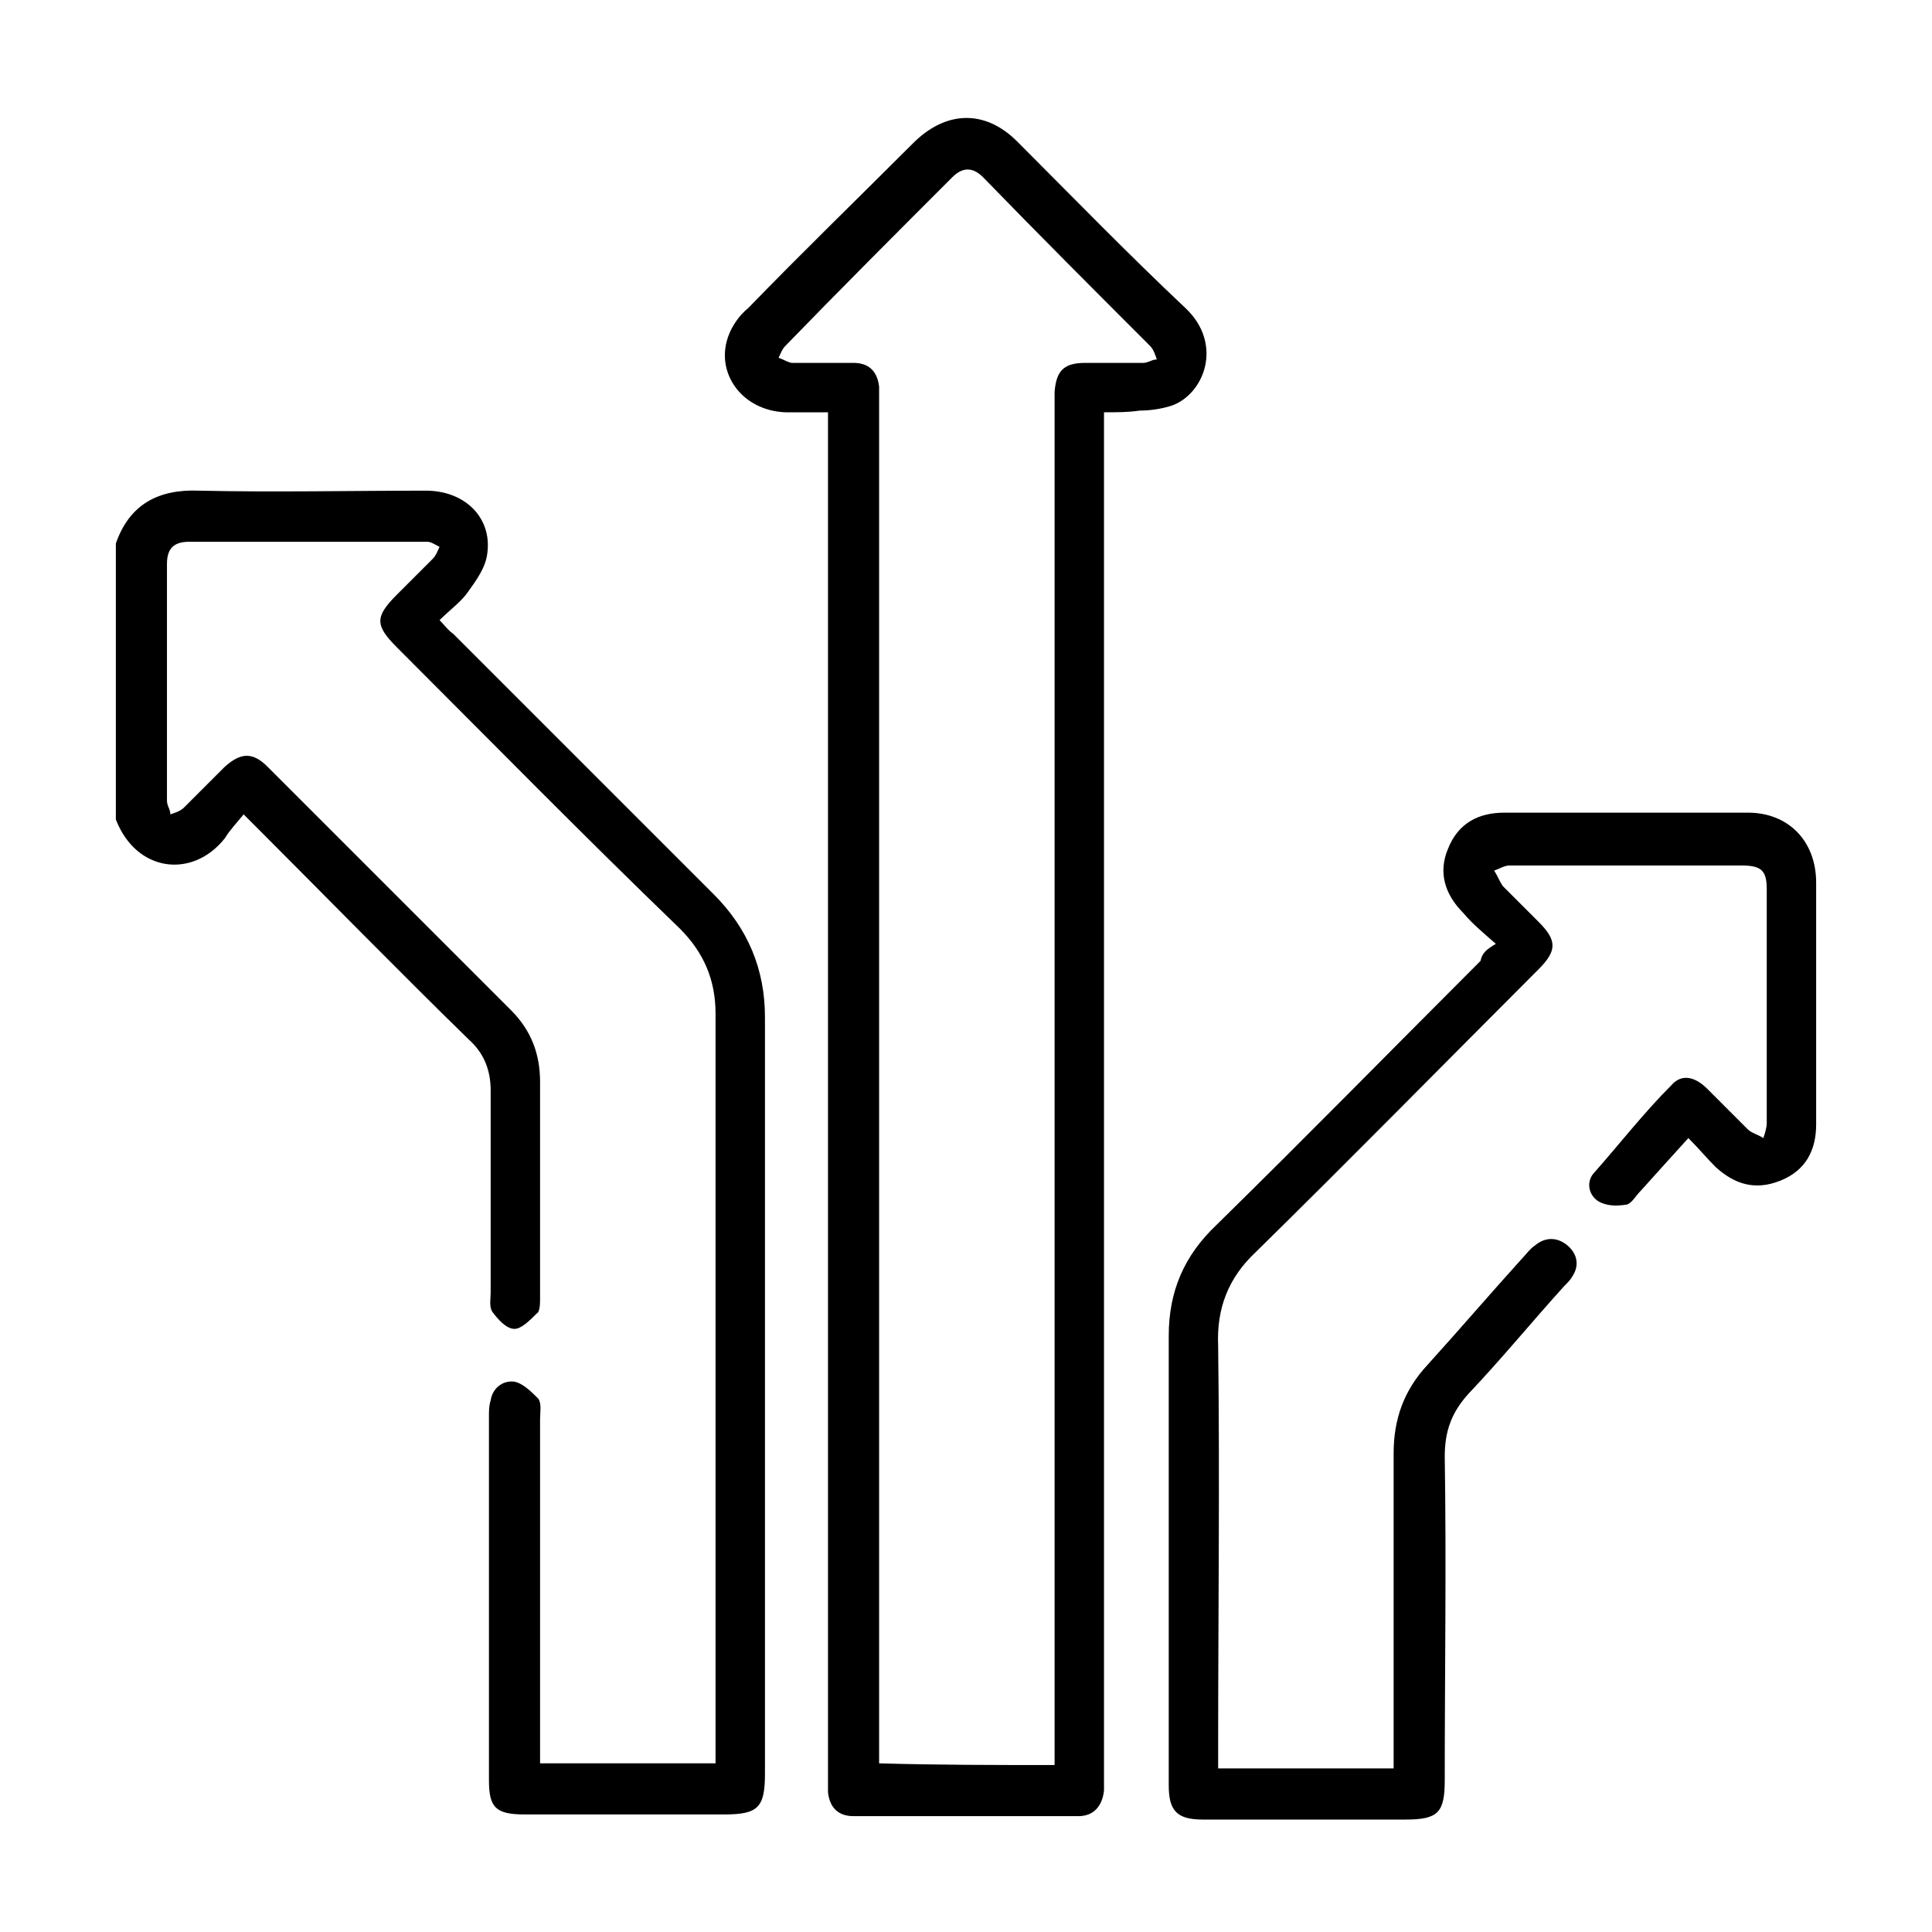
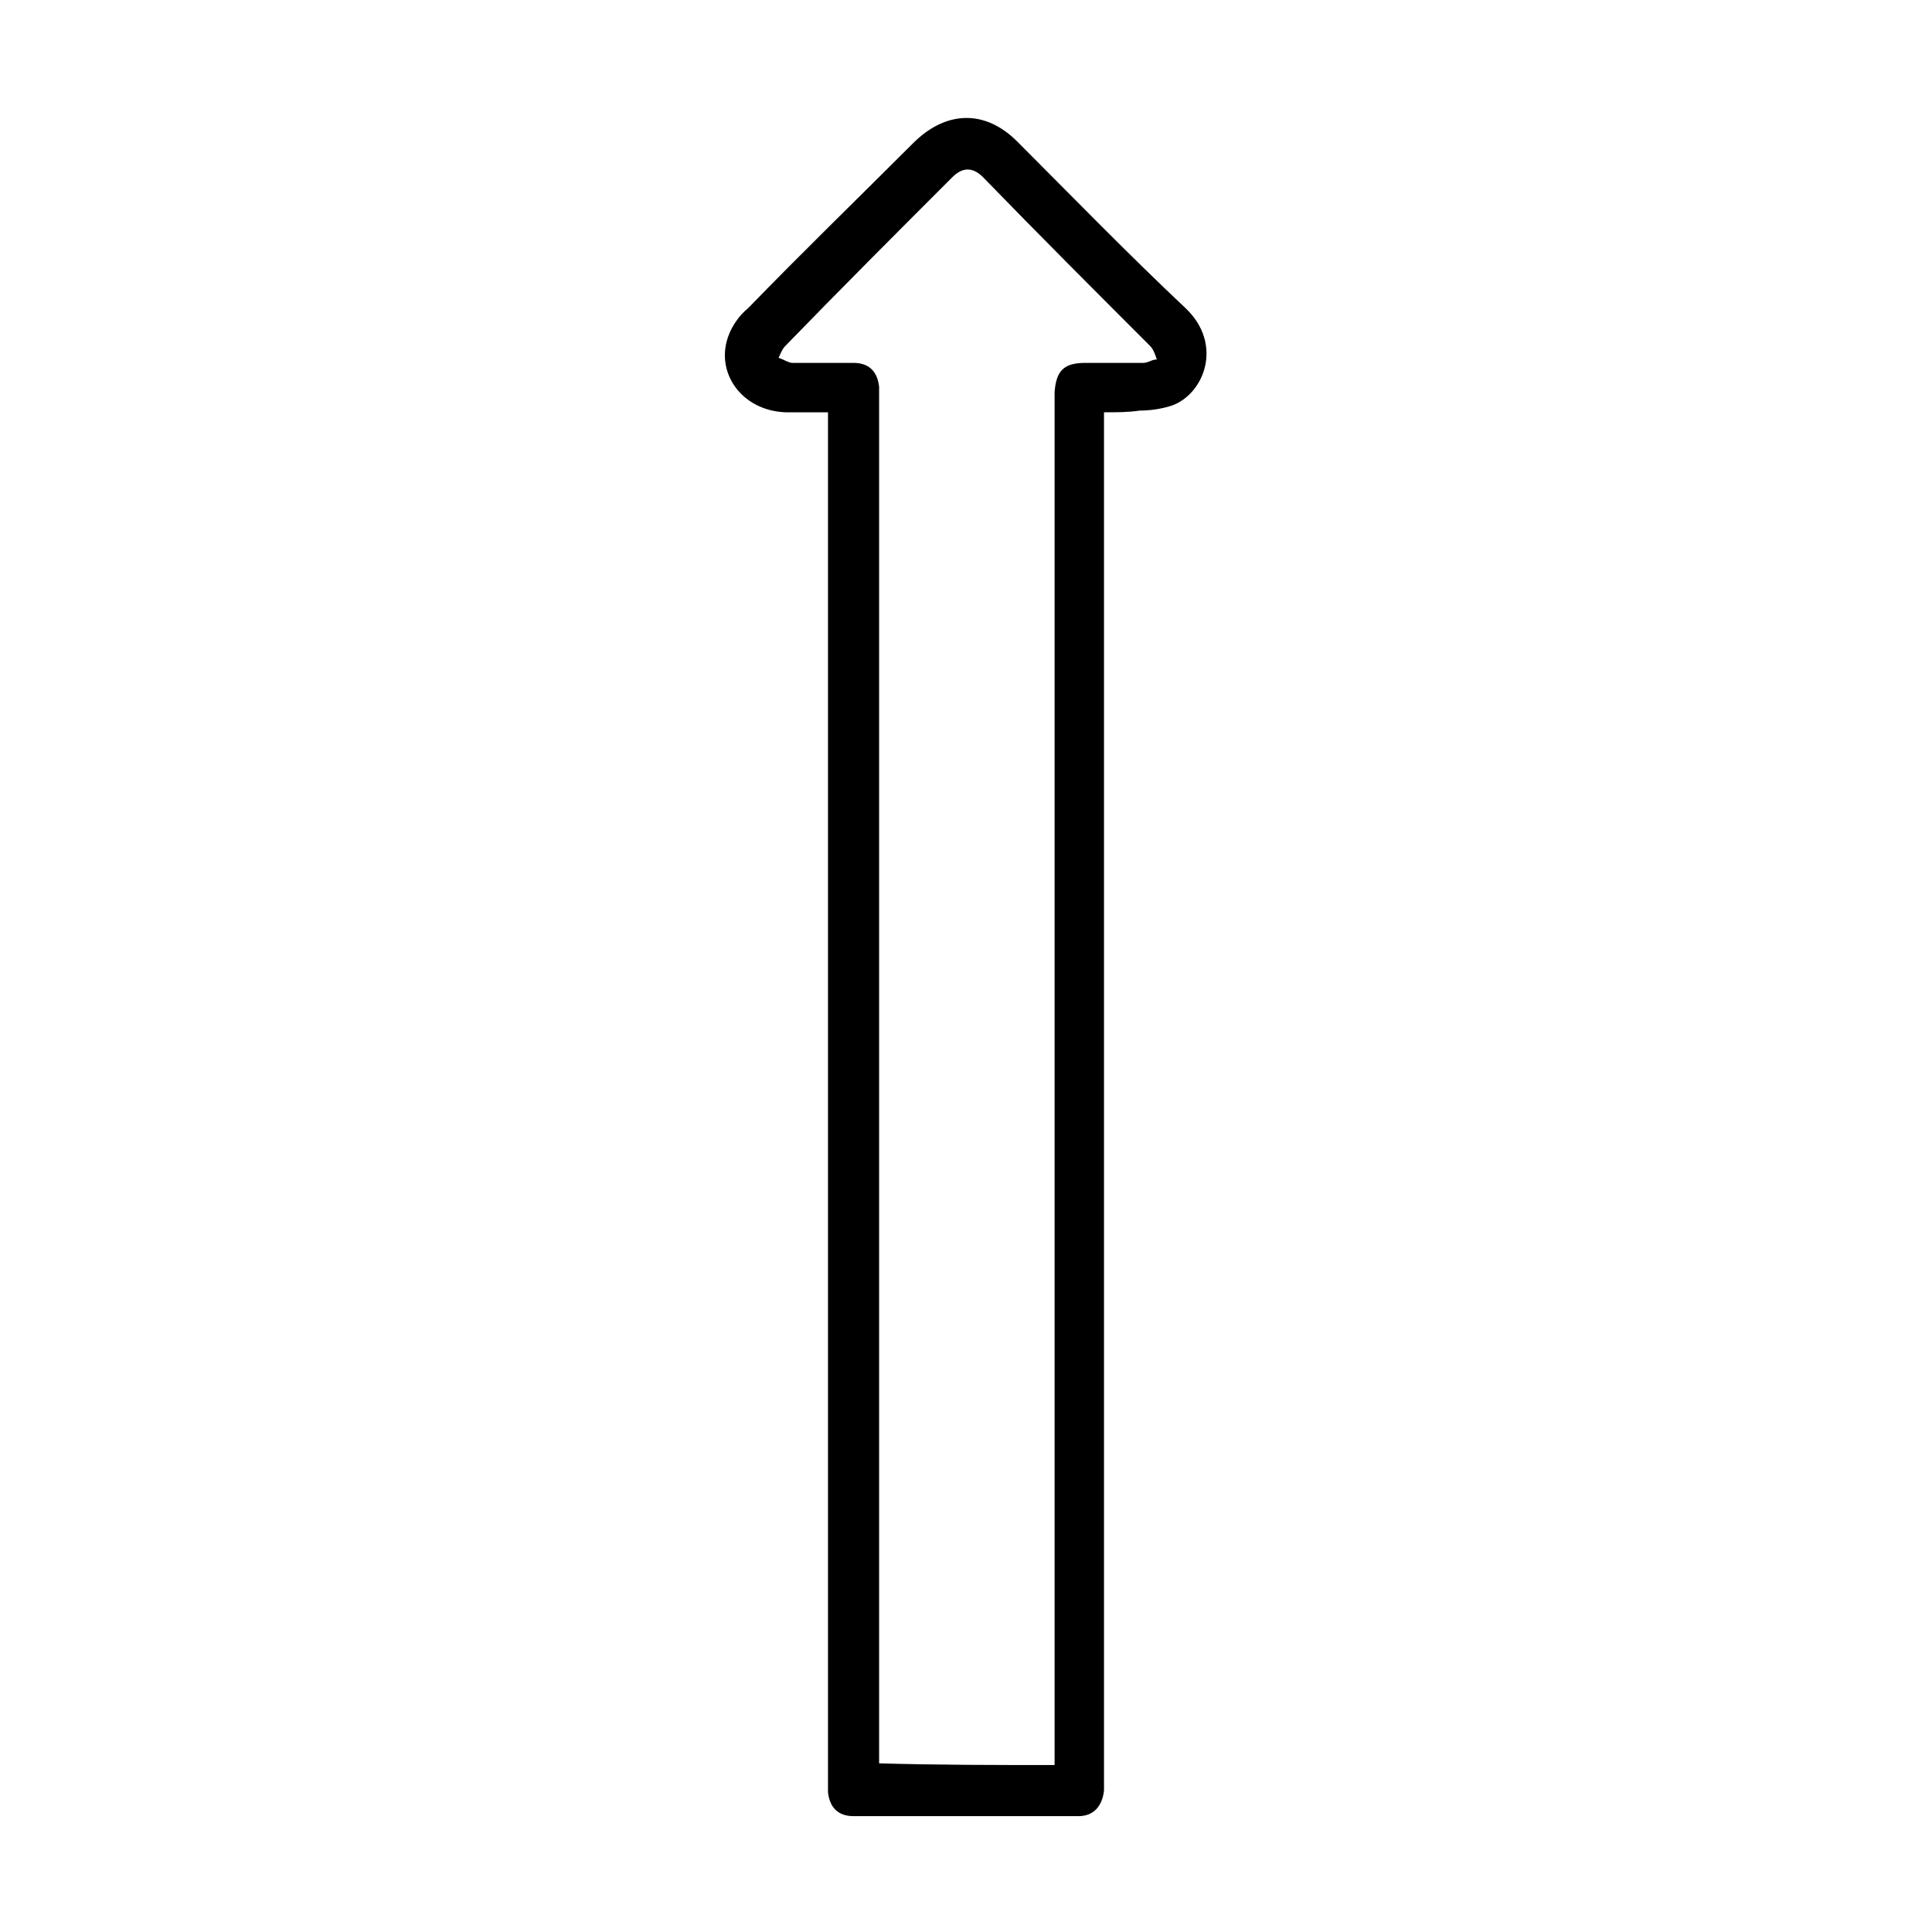
<svg xmlns="http://www.w3.org/2000/svg" version="1.1" id="come" x="0px" y="0px" viewBox="0 0 113.4 113.4" style="enable-background:new 0 0 113.4 113.4;" xml:space="preserve">
  <g id="aF0rbZ.tif">
    <g>
-       <path d="M6.8,31.9c0.8-2.3,2.5-3.2,4.9-3.1c4.4,0.1,8.9,0,13.3,0c2.3,0,3.9,1.6,3.6,3.7c-0.1,0.8-0.6,1.5-1.1,2.2    c-0.4,0.6-1.1,1.1-1.7,1.7c0.3,0.3,0.5,0.6,0.8,0.8c5.1,5.1,10.2,10.2,15.3,15.3c2,2,3,4.4,3,7.2c0,14.8,0,29.6,0,44.4    c0,2-0.4,2.4-2.4,2.4c-3.9,0-7.8,0-11.7,0c-1.7,0-2.1-0.4-2.1-2c0-7.1,0-14.3,0-21.4c0-0.3,0-0.6,0.1-0.9c0.1-0.7,0.7-1.2,1.4-1.1    c0.5,0.1,1,0.6,1.4,1c0.2,0.3,0.1,0.8,0.1,1.2c0,6.3,0,12.7,0,19c0,0.4,0,0.8,0,1.2c3.4,0,6.8,0,10.3,0c0-0.4,0-0.7,0-1.1    c0-14.3,0-28.6,0-42.9c0-2-0.7-3.6-2.1-5C34.3,49.1,28.8,43.5,23.3,38c-1.3-1.3-1.3-1.8,0-3.1c0.7-0.7,1.4-1.4,2.1-2.1    c0.2-0.2,0.3-0.5,0.4-0.7c-0.2-0.1-0.5-0.3-0.7-0.3c-4.7,0-9.4,0-14,0c-0.9,0-1.3,0.4-1.3,1.3c0,4.6,0,9.3,0,13.9    c0,0.3,0.2,0.5,0.2,0.8c0.3-0.1,0.6-0.2,0.8-0.4c0.8-0.8,1.6-1.6,2.4-2.4c0.9-0.8,1.6-0.9,2.5,0c4.8,4.8,9.6,9.6,14.3,14.3    c1.2,1.2,1.7,2.6,1.7,4.2c0,4.2,0,8.4,0,12.7c0,0.3,0,0.8-0.2,0.9c-0.4,0.4-0.9,0.9-1.3,0.9c-0.5,0-1-0.6-1.3-1    c-0.2-0.3-0.1-0.8-0.1-1.1c0-4,0-7.9,0-11.9c0-1.2-0.4-2.2-1.3-3c-4.2-4.1-8.3-8.3-12.4-12.4c-0.2-0.2-0.4-0.4-0.8-0.8    c-0.4,0.5-0.8,0.9-1.1,1.4c-1.9,2.4-5.2,2-6.4-1.1C6.8,42.7,6.8,37.3,6.8,31.9z" />
      <path d="M64.8,24.2c0,0.6,0,1.1,0,1.5c0,26.1,0,52.1,0,78.2c0,0.4,0,0.8,0,1.2c-0.1,0.9-0.6,1.5-1.5,1.5c-4.4,0-8.8,0-13.2,0    c-0.9,0-1.4-0.5-1.5-1.4c0-0.4,0-0.8,0-1.3c0-26.1,0-52.1,0-78.2c0-0.4,0-0.9,0-1.5c-0.9,0-1.7,0-2.5,0c-2.6-0.1-4.2-2.4-3.3-4.6    c0.2-0.5,0.6-1.1,1.1-1.5c3.2-3.3,6.5-6.5,9.7-9.7c1.9-1.9,4.2-2,6.1-0.1c3.3,3.3,6.5,6.6,9.9,9.8c2.2,2.1,1.1,5-0.8,5.7    c-0.6,0.2-1.3,0.3-1.9,0.3C66.2,24.2,65.6,24.2,64.8,24.2z M61.9,103.6c0-0.5,0-1,0-1.5c0-26,0-52,0-78c0-0.4,0-0.7,0-1.1    c0.1-1.2,0.5-1.7,1.8-1.7c1.1,0,2.3,0,3.4,0c0.3,0,0.5-0.2,0.8-0.2c-0.1-0.3-0.2-0.6-0.4-0.8c-3.3-3.3-6.6-6.6-9.8-9.9    c-0.6-0.6-1.2-0.6-1.8,0c-3.3,3.3-6.6,6.6-9.8,9.9c-0.2,0.2-0.3,0.5-0.4,0.7c0.3,0.1,0.6,0.3,0.8,0.3c1.2,0,2.4,0,3.6,0    c0.9,0,1.4,0.5,1.5,1.4c0,0.4,0,0.8,0,1.2c0,26.1,0,52.2,0,78.3c0,0.4,0,0.9,0,1.3C55,103.6,58.4,103.6,61.9,103.6z" />
-       <path d="M87.8,55.4c-0.8-0.7-1.4-1.2-1.9-1.8c-1.1-1.1-1.5-2.4-0.9-3.8c0.6-1.5,1.8-2.1,3.3-2.1c4.8,0,9.6,0,14.3,0    c2.4,0,4,1.7,4,4.1c0,4.7,0,9.5,0,14.2c0,1.5-0.6,2.7-2.1,3.3c-1.5,0.6-2.7,0.2-3.8-0.8c-0.5-0.5-1-1.1-1.6-1.7    c-1,1.1-1.9,2.1-2.8,3.1c-0.3,0.3-0.5,0.7-0.8,0.8c-0.6,0.1-1.2,0.1-1.7-0.2c-0.6-0.4-0.7-1.2-0.2-1.7c1.5-1.7,2.9-3.5,4.5-5.1    c0.6-0.7,1.4-0.5,2.1,0.2c0.8,0.8,1.6,1.6,2.4,2.4c0.2,0.2,0.6,0.3,0.9,0.5c0.1-0.3,0.2-0.6,0.2-0.9c0-4.6,0-9.2,0-13.7    c0-1.1-0.3-1.4-1.5-1.4c-4.5,0-9.1,0-13.6,0c-0.3,0-0.6,0.2-0.9,0.3c0.2,0.3,0.3,0.6,0.5,0.9c0.7,0.7,1.4,1.4,2.1,2.1    c1.1,1.1,1.1,1.7,0,2.8c-5.5,5.5-11,11.1-16.6,16.6c-1.6,1.5-2.3,3.3-2.2,5.5c0.1,7.9,0,15.7,0,23.6c0,0.4,0,0.8,0,1.2    c3.5,0,6.8,0,10.3,0c0-0.4,0-0.8,0-1.2c0-5.8,0-11.6,0-17.3c0-2,0.6-3.7,2-5.2c1.9-2.1,3.7-4.2,5.6-6.3c0.2-0.2,0.4-0.5,0.7-0.7    c0.6-0.5,1.3-0.5,1.9,0c0.6,0.5,0.7,1.2,0.3,1.8c-0.1,0.2-0.3,0.4-0.5,0.6c-1.9,2.1-3.7,4.3-5.6,6.3c-1,1.1-1.4,2.2-1.4,3.7    c0.1,6.3,0,12.7,0,19c0,1.9-0.4,2.3-2.3,2.3c-4,0-7.9,0-11.9,0c-1.5,0-2-0.5-2-2c0-8.8,0-17.6,0-26.4c0-2.6,0.9-4.7,2.8-6.5    c5.2-5.1,10.3-10.3,15.5-15.5C87,55.9,87.3,55.7,87.8,55.4z" />
    </g>
  </g>
</svg>